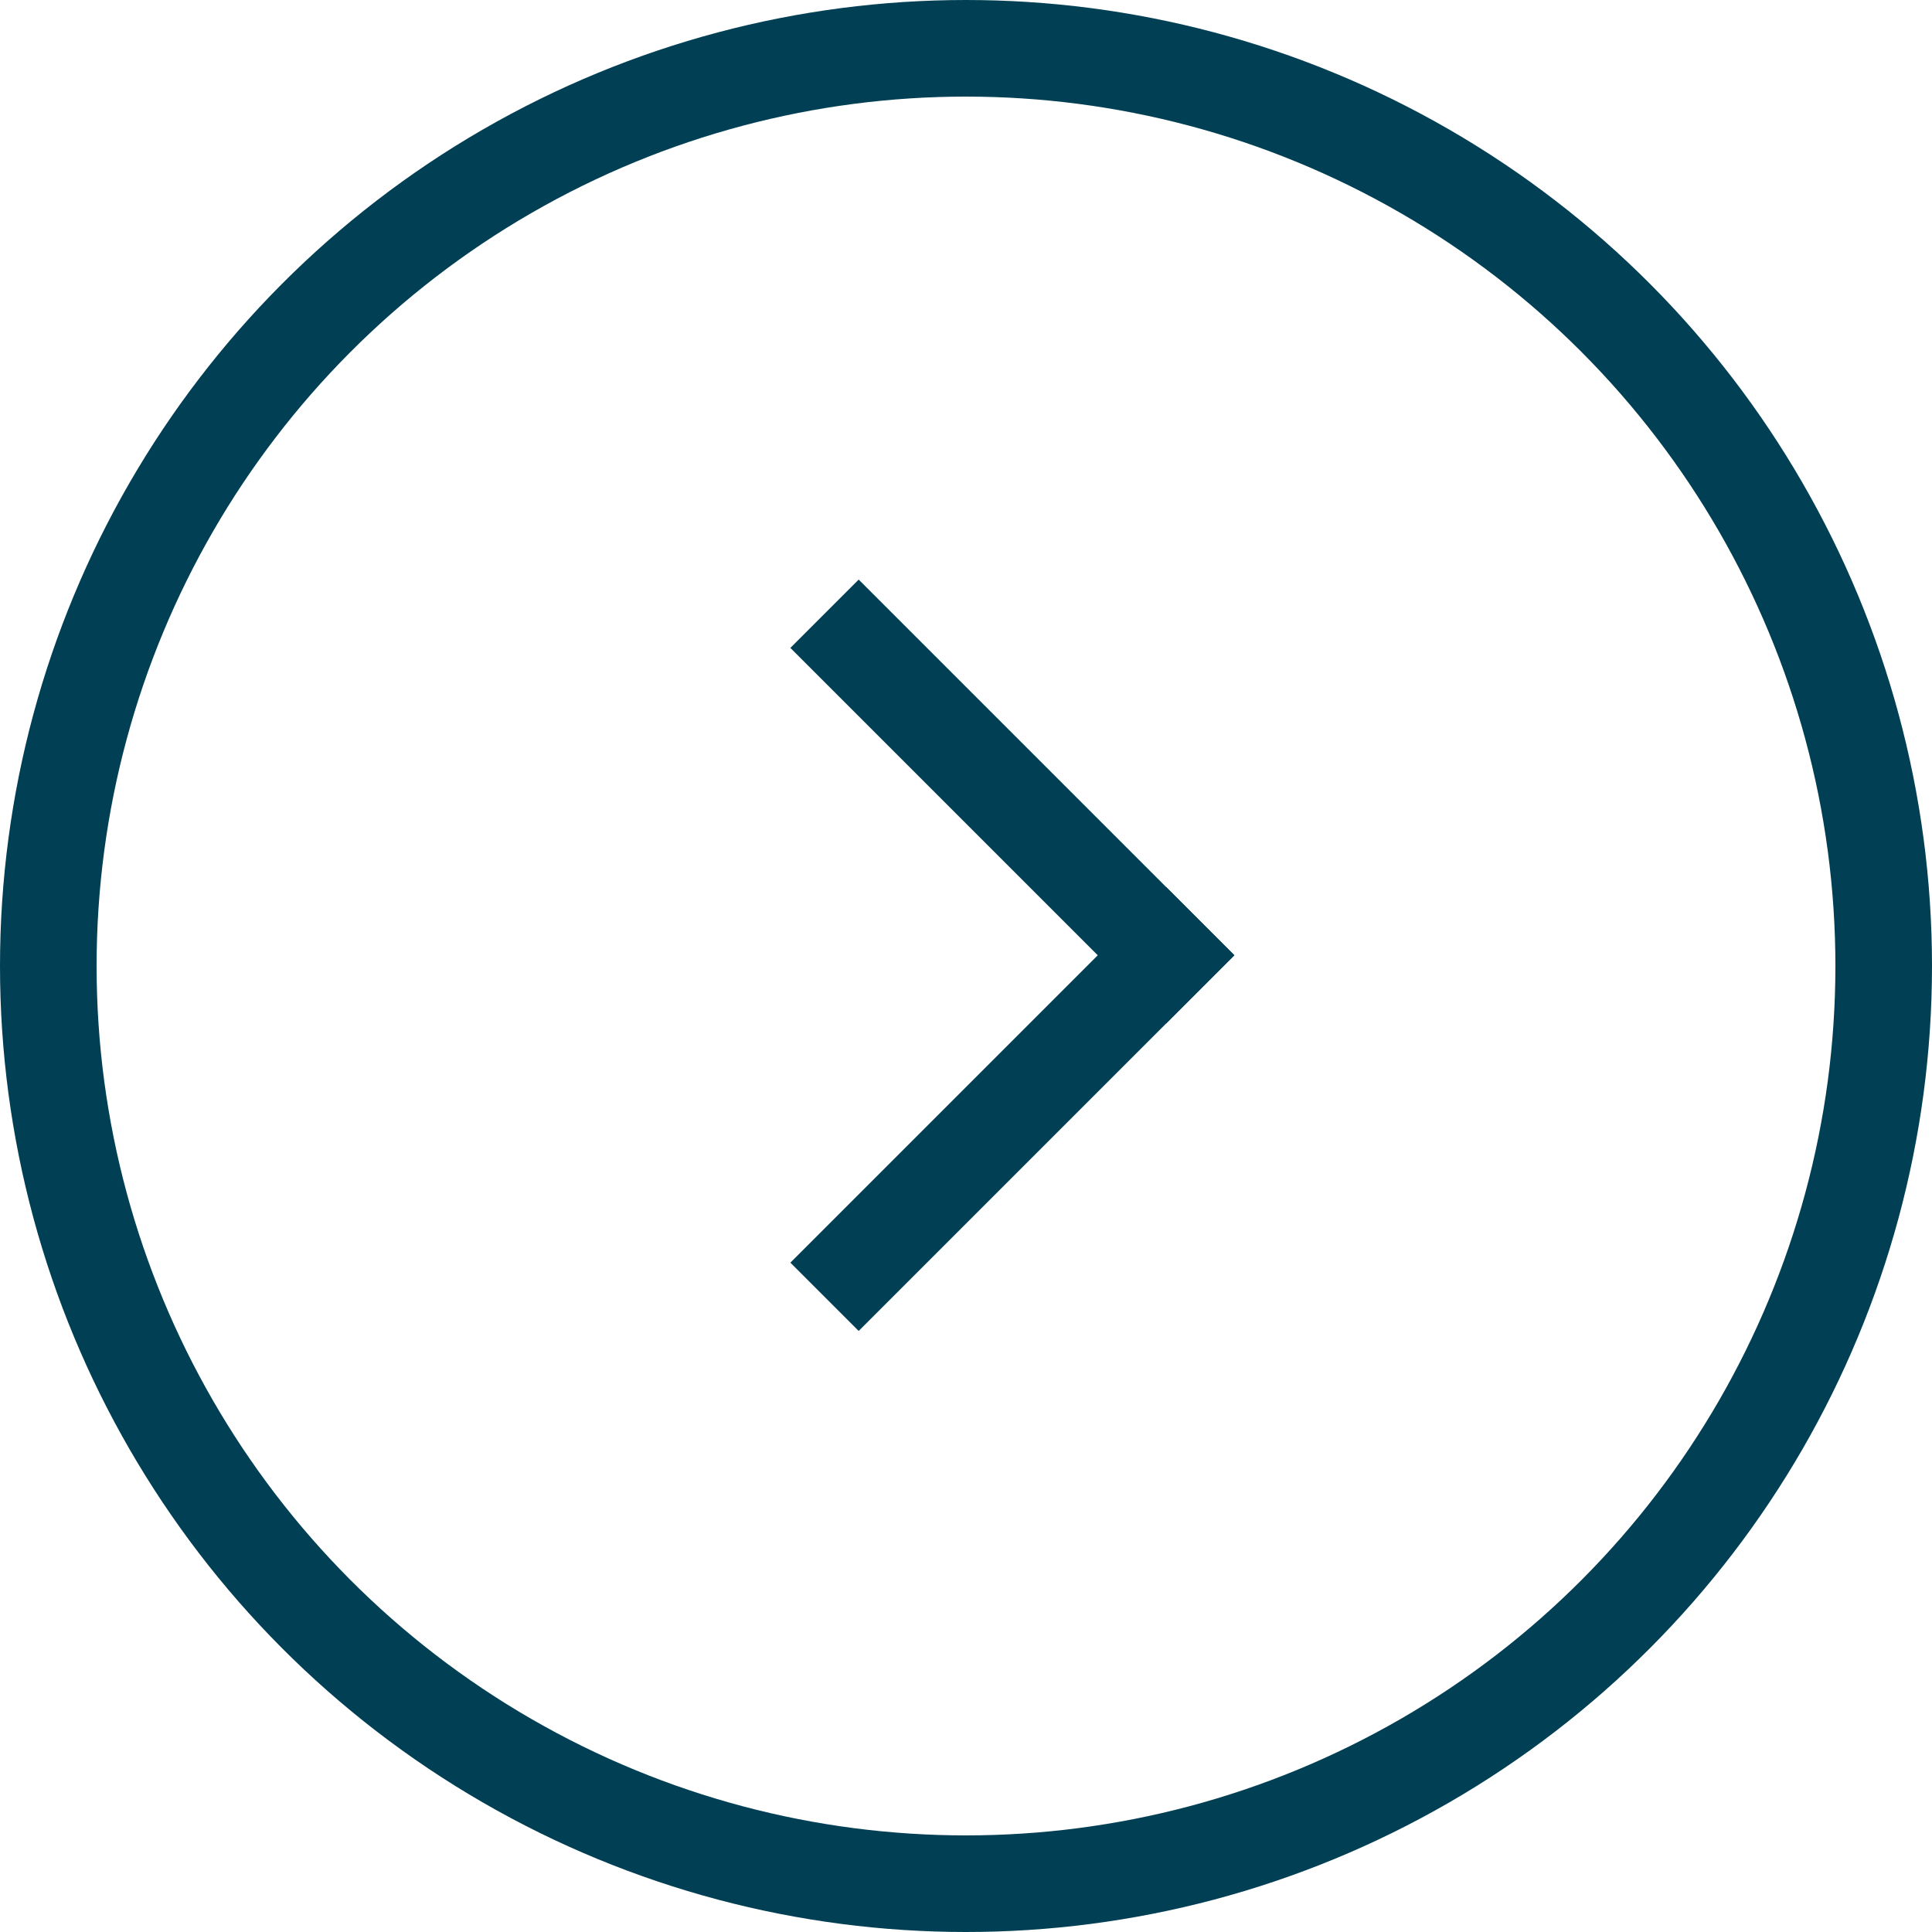
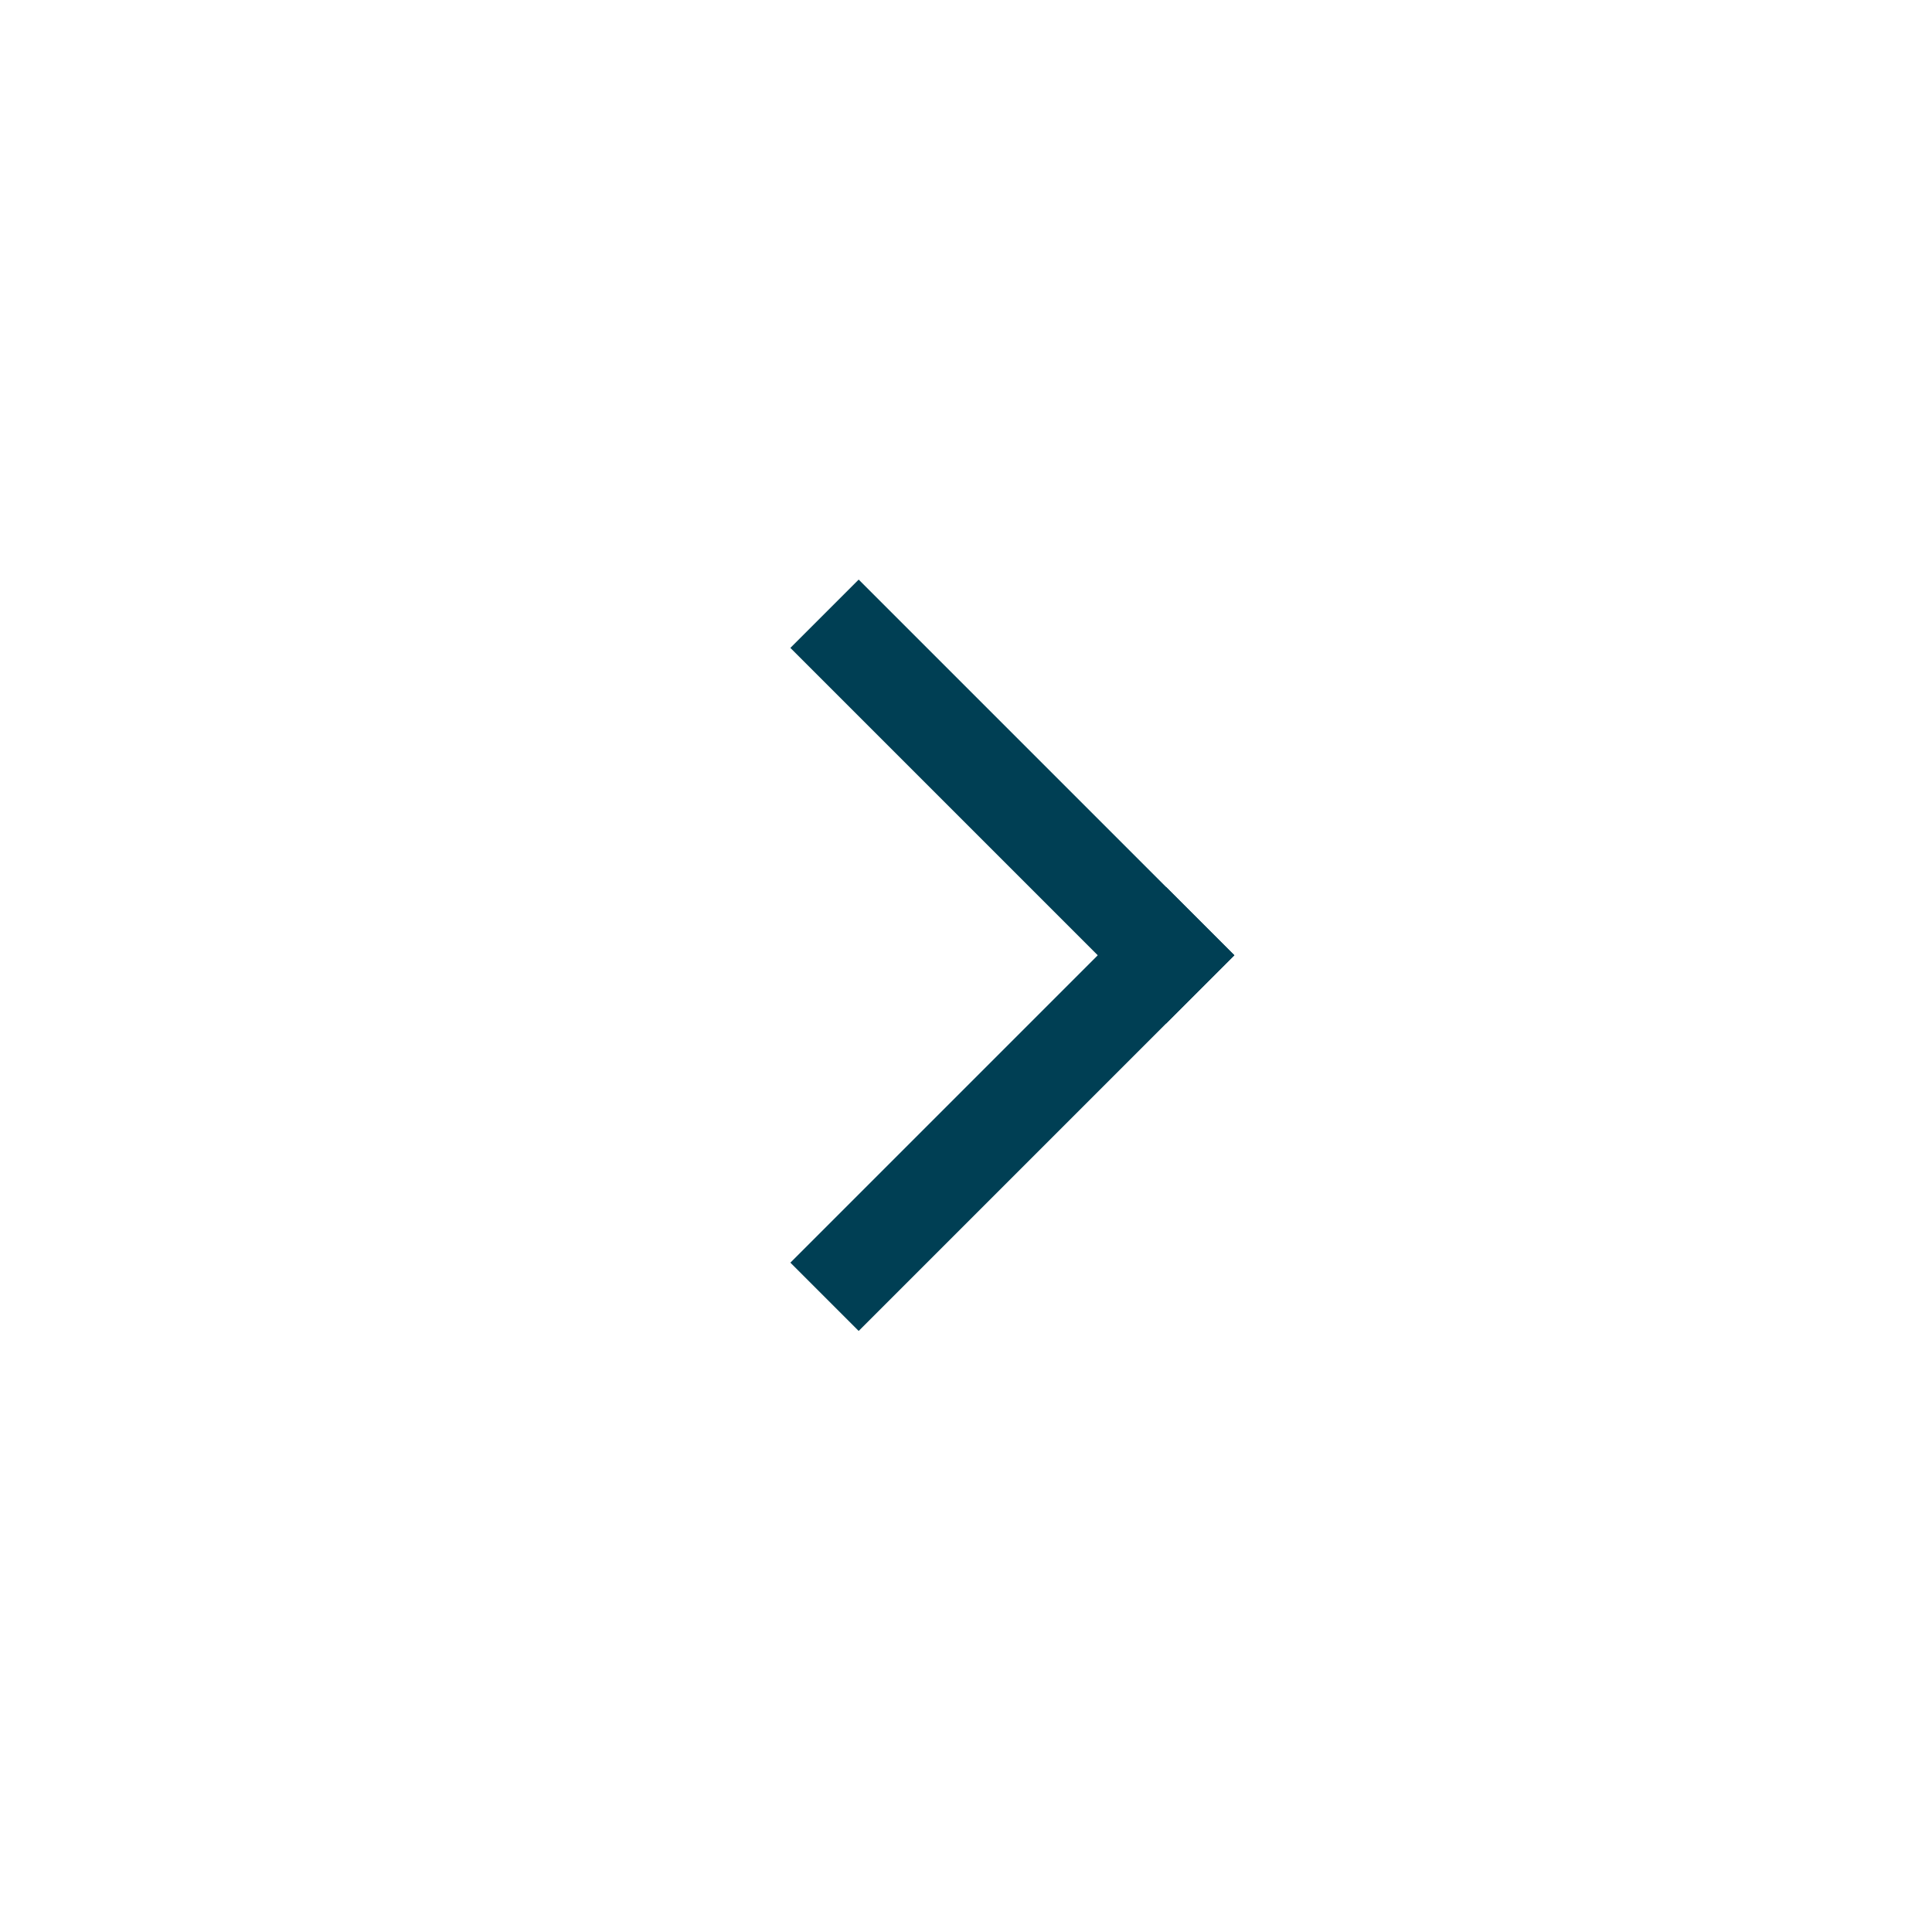
<svg xmlns="http://www.w3.org/2000/svg" width="40px" height="40px" viewBox="0 0 40 40" version="1.1">
  <title>Group 2</title>
  <desc>Created with Sketch.</desc>
  <defs />
  <g id="Huisstijl" stroke="none" stroke-width="1" fill="none" fill-rule="evenodd">
    <g id="typografie-en-knoppen" transform="translate(-266, -547)">
      <g id="Group-2" transform="translate(266, 547)">
-         <circle id="Oval-Copy-3" stroke="#003F54" stroke-width="2" cx="20" cy="20" r="19" />
        <g id="Group-Copy" transform="translate(17.778, 19.778) rotate(-45) translate(-17.778, -19.778) translate(12.278, 14.278)" fill="#003F54">
          <rect id="Rectangle-4-Copy-3" x="0" y="9" width="11" height="2" />
          <rect id="Rectangle-4-Copy-4" x="9" y="0" width="2" height="11" />
        </g>
      </g>
    </g>
  </g>
</svg>